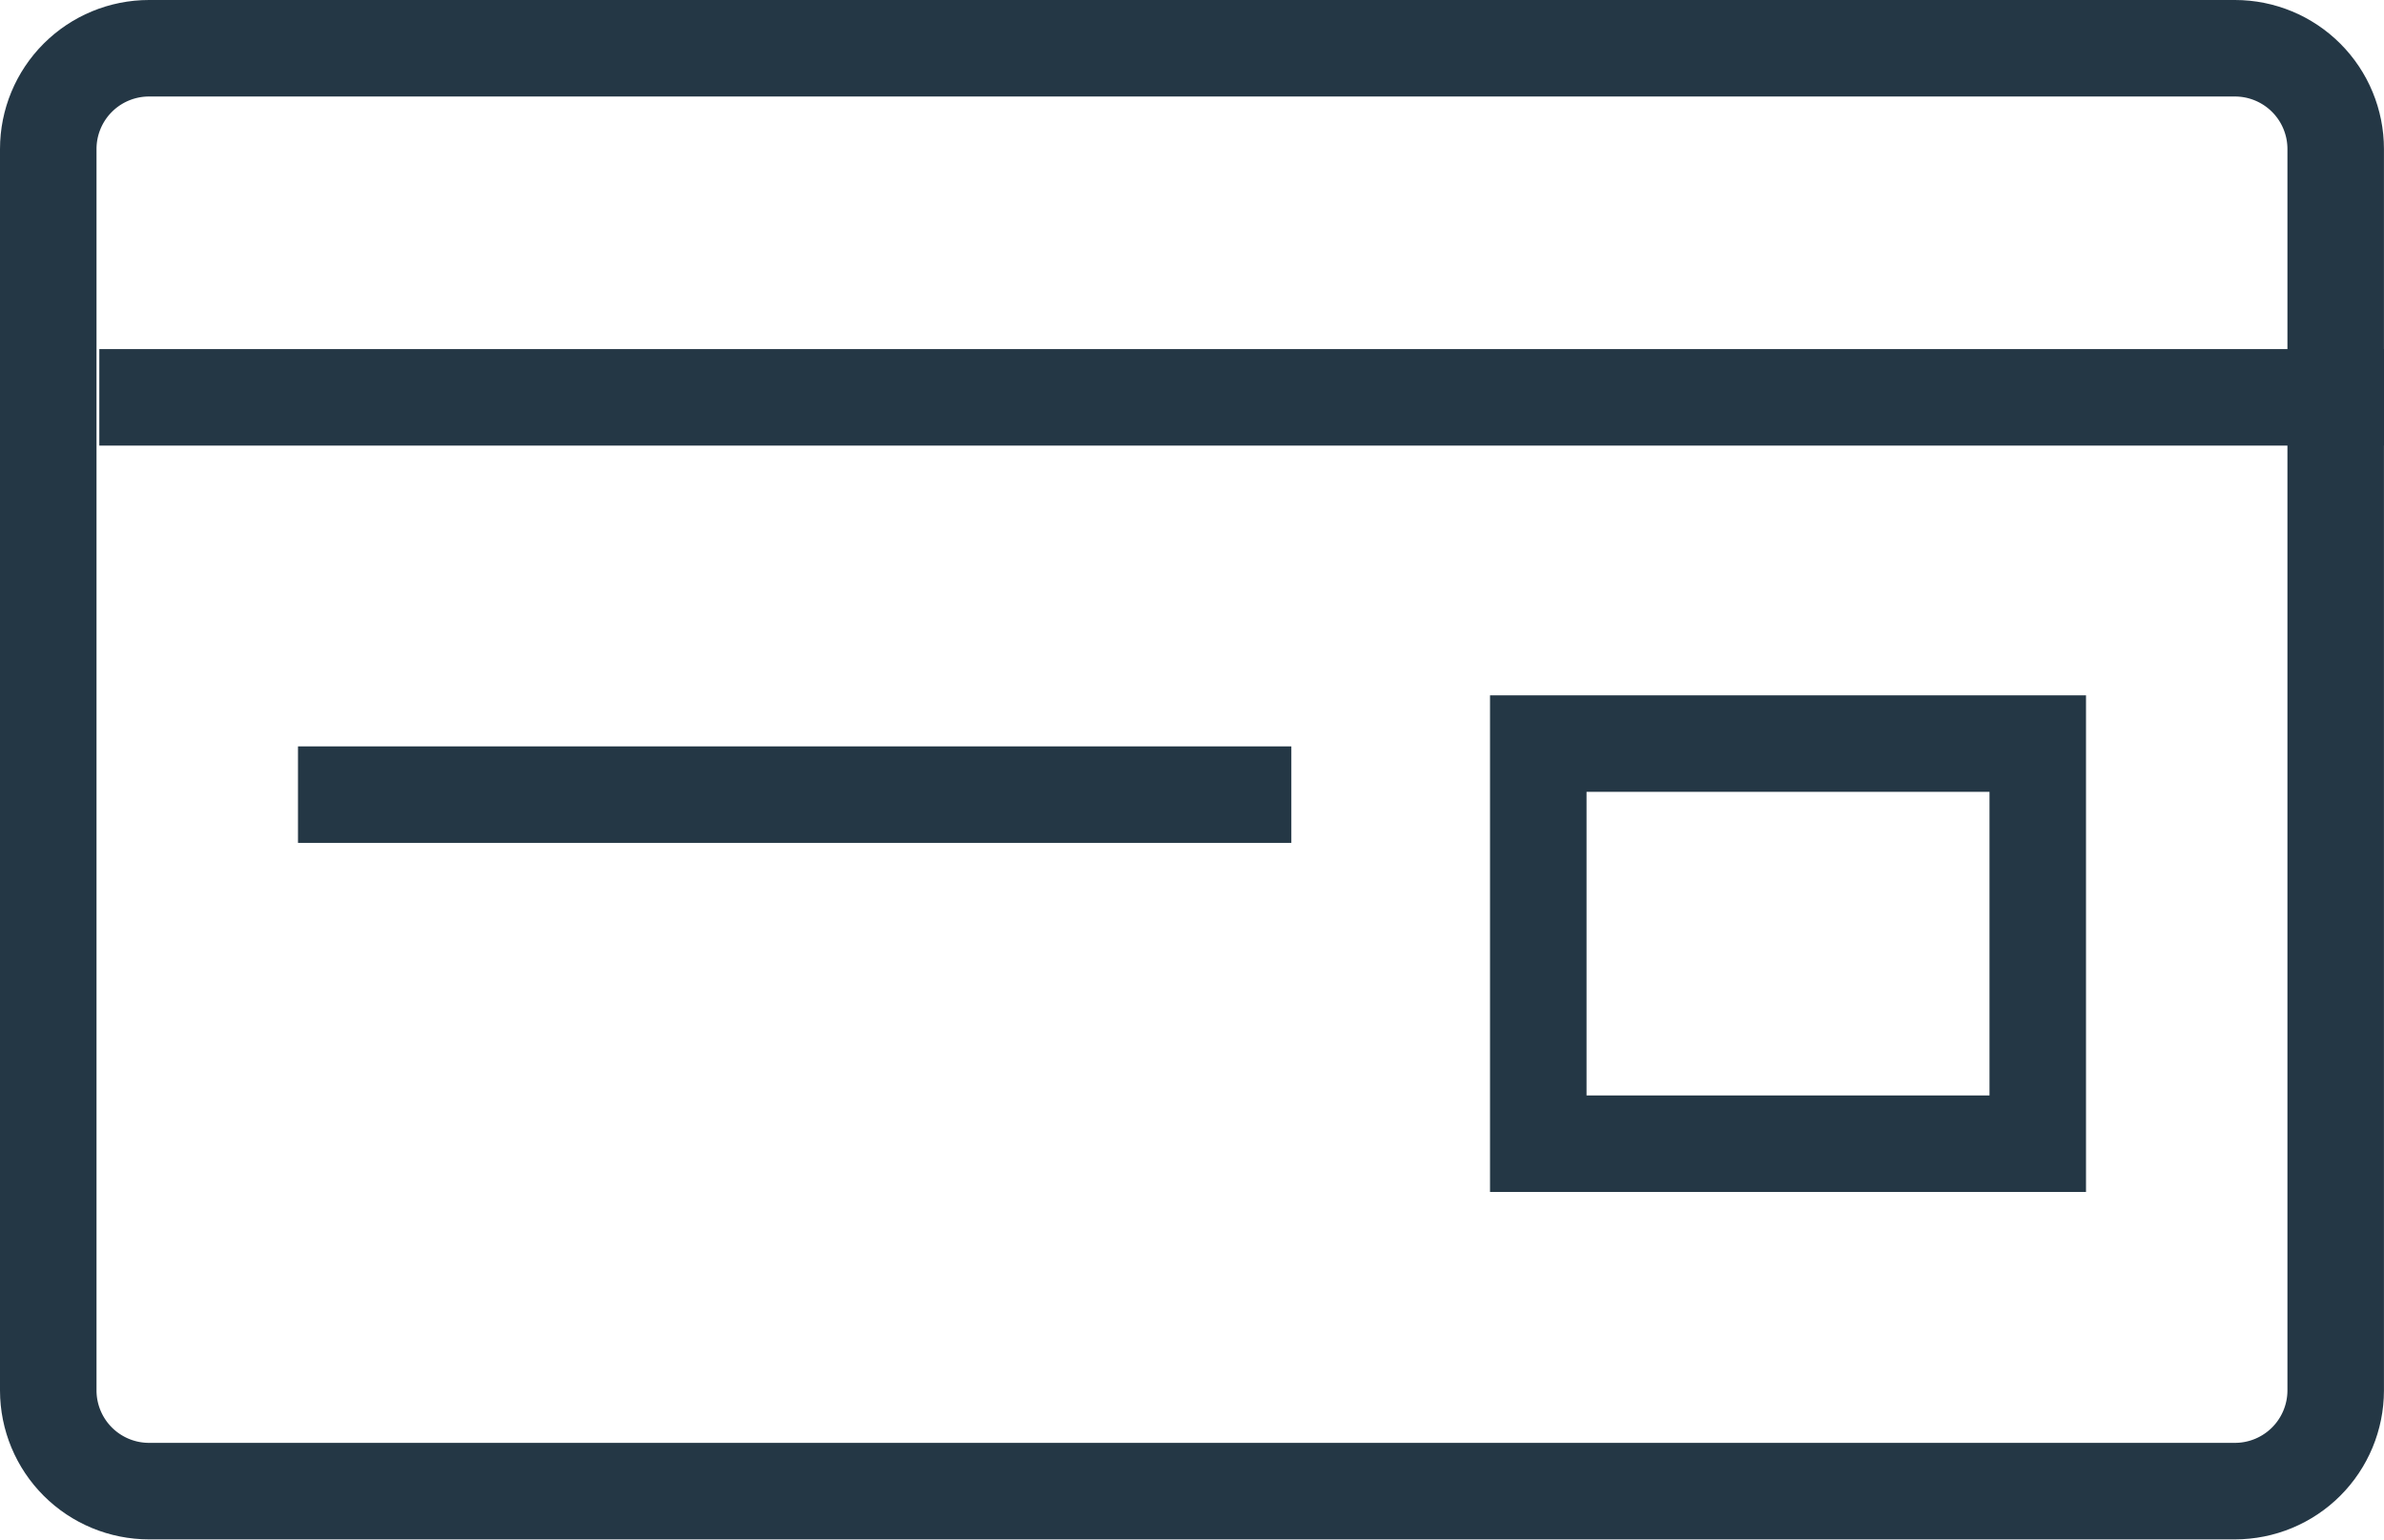
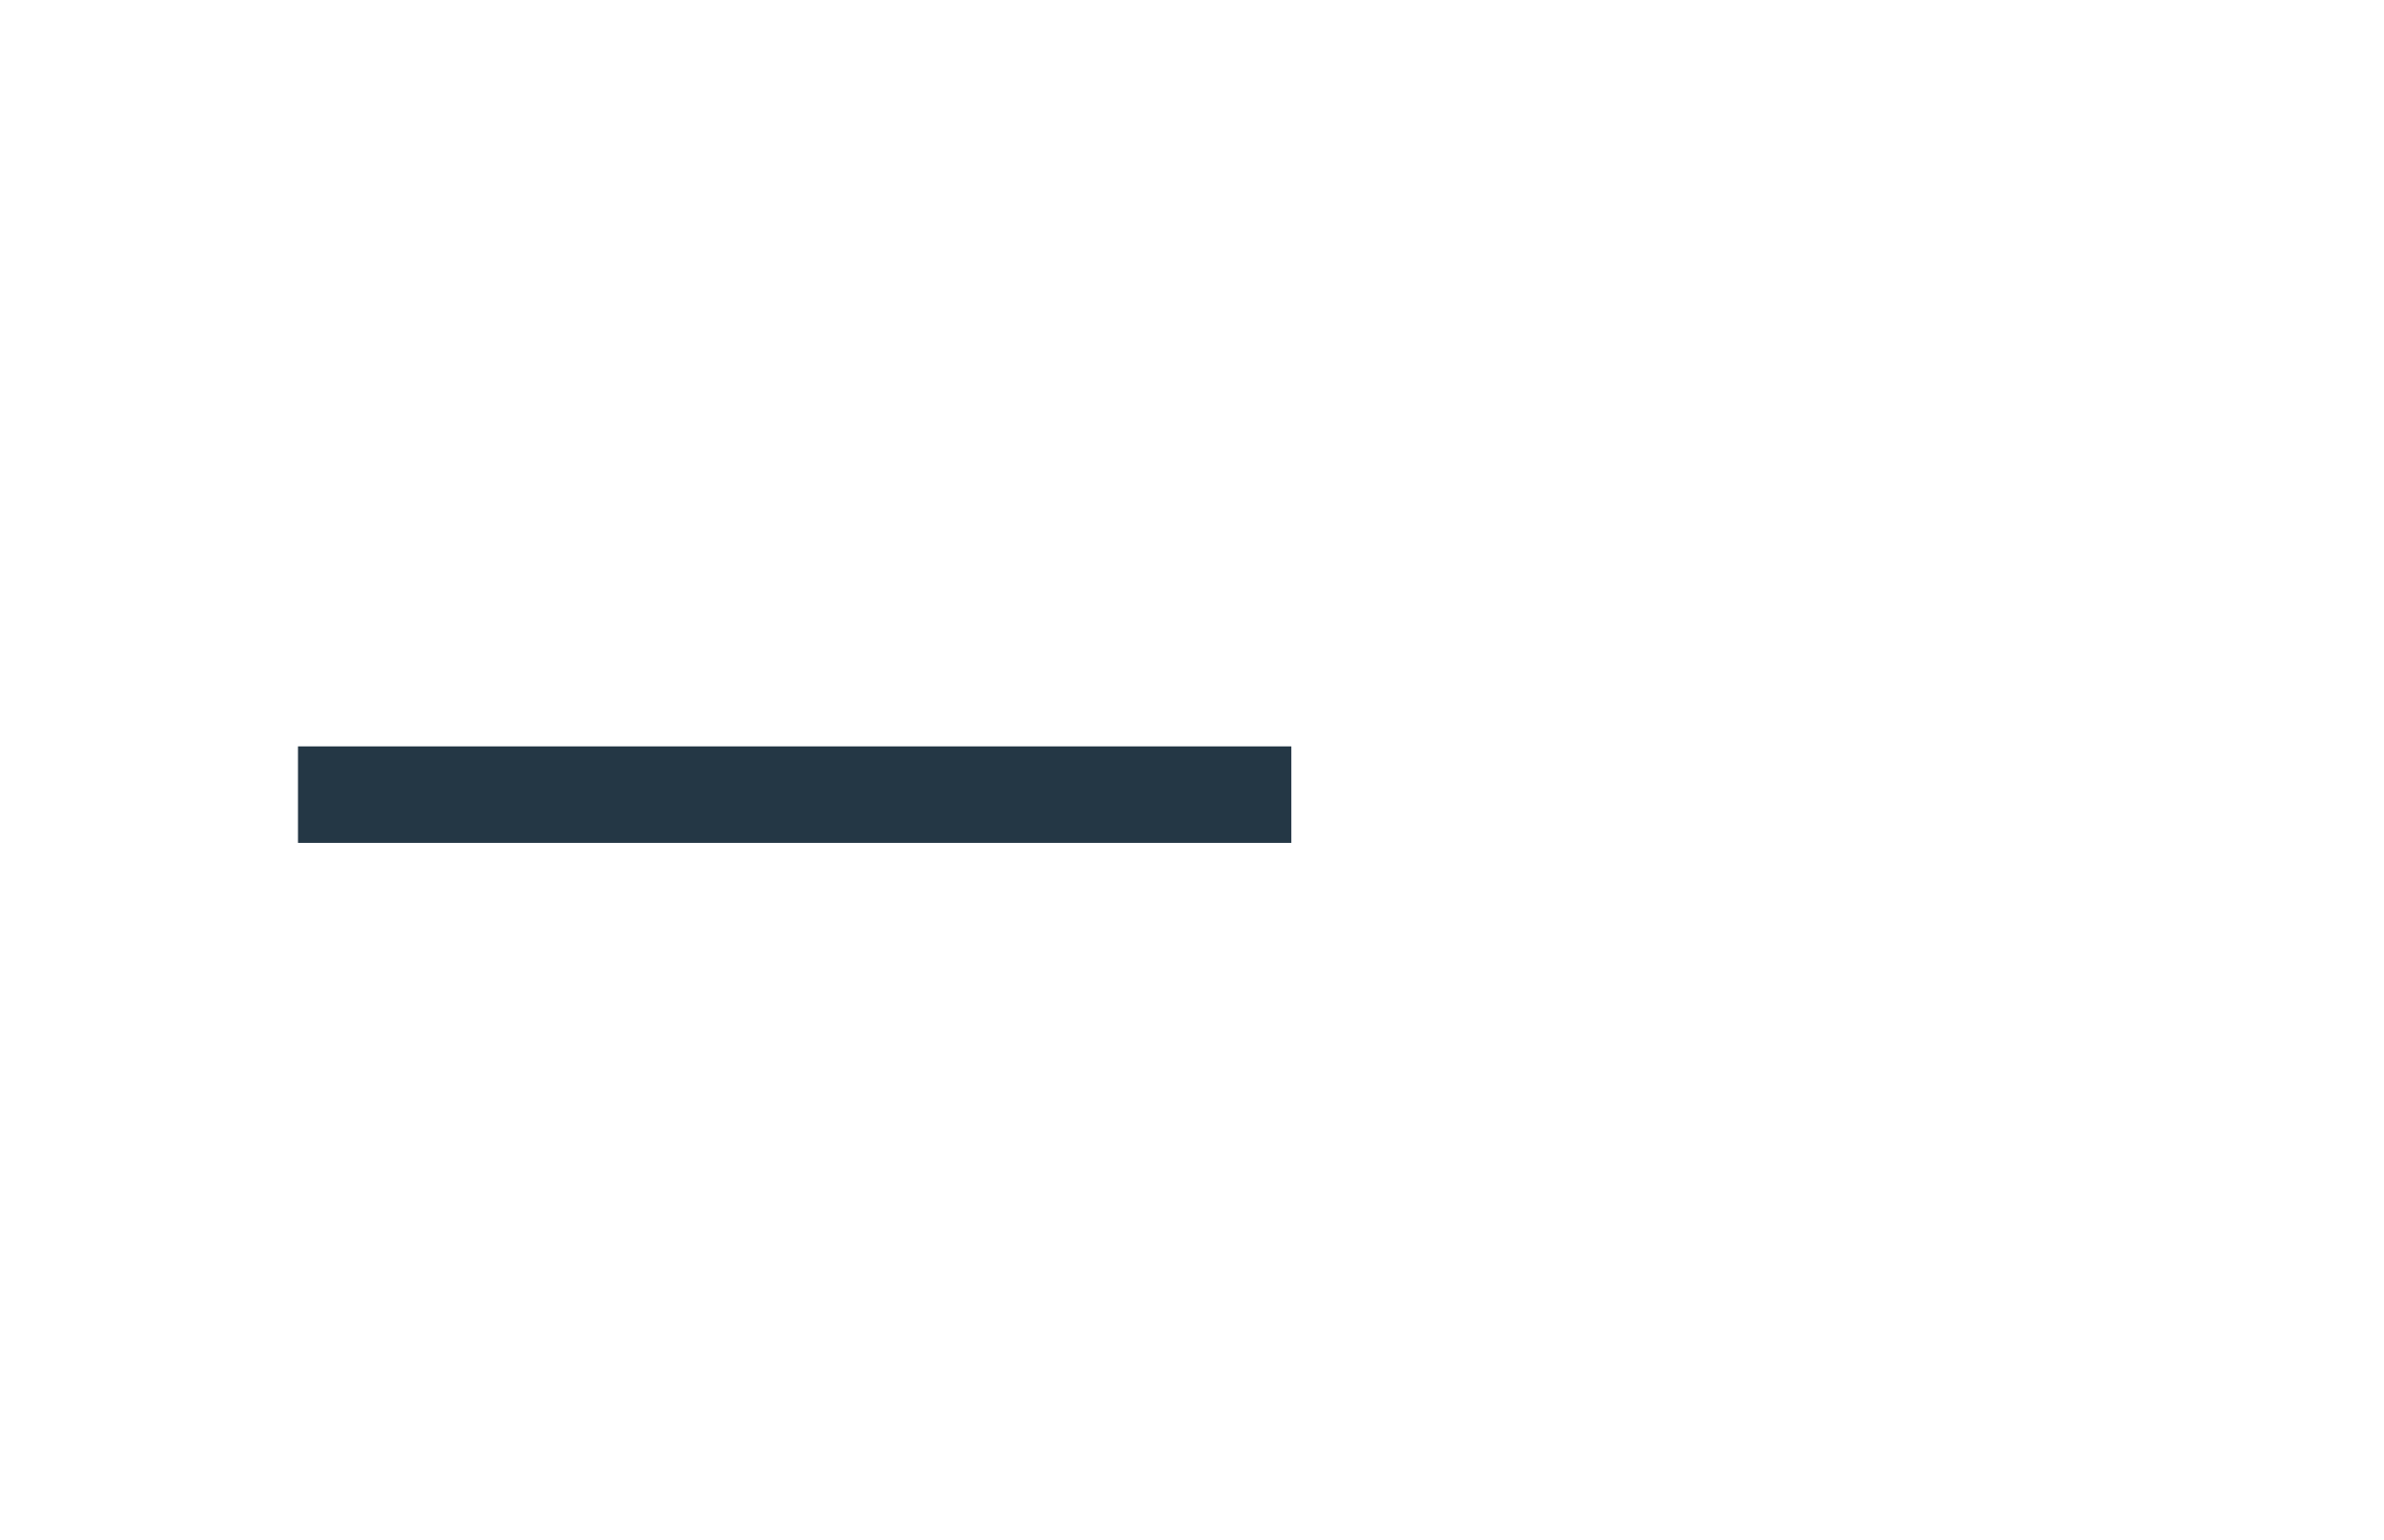
<svg xmlns="http://www.w3.org/2000/svg" id="Group_2918" data-name="Group 2918" width="49.401" height="31.905" viewBox="0 0 49.401 31.905">
  <defs>
    <clipPath id="clip-path">
      <path id="Path_3283" data-name="Path 3283" d="M3.088-31H46.313A3.088,3.088,0,0,1,49.4-27.912v25.73A3.088,3.088,0,0,1,46.313.9H3.088A3.088,3.088,0,0,1,0-2.183v-25.73A3.088,3.088,0,0,1,3.088-31Z" transform="translate(0 31)" fill="none" clip-rule="evenodd" />
    </clipPath>
    <clipPath id="clip-path-2">
      <rect id="Rectangle_145" data-name="Rectangle 145" width="58" height="41" transform="translate(-0.361 -0.303)" fill="none" />
    </clipPath>
    <clipPath id="clip-path-3">
      <path id="Path_3282" data-name="Path 3282" d="M0,.9H49.4V-31H0Z" transform="translate(0 31)" fill="none" />
    </clipPath>
    <clipPath id="clip-path-4">
-       <path id="Path_3285" data-name="Path 3285" d="M30-6.708H42.35V-17H30Z" transform="translate(-30 17)" fill="none" />
-     </clipPath>
+       </clipPath>
  </defs>
  <g id="Group_2913" data-name="Group 2913" transform="translate(0 0)" clip-path="url(#clip-path)">
    <g id="Group_2912" data-name="Group 2912" transform="translate(-4.387 -4.387)" style="isolation: isolate">
      <g id="Group_2911" data-name="Group 2911" transform="translate(0 0)" clip-path="url(#clip-path-2)">
        <g id="Group_2910" data-name="Group 2910" transform="translate(4.387 4.387)" clip-path="url(#clip-path-3)">
          <g id="Group_2909" data-name="Group 2909">
-             <path id="Path_3281" data-name="Path 3281" d="M3.088,0H46.313A3.088,3.088,0,0,1,49.4,3.088v25.73A3.088,3.088,0,0,1,46.313,31.9H3.088A3.088,3.088,0,0,1,0,28.817V3.088A3.088,3.088,0,0,1,3.088,0Z" fill="none" stroke="#243745" stroke-linejoin="round" stroke-width="4" />
-           </g>
+             </g>
        </g>
      </g>
    </g>
  </g>
  <g id="Group_2915" data-name="Group 2915" transform="translate(30.876 14.409)" clip-path="url(#clip-path-4)">
    <g id="Group_2914" data-name="Group 2914">
-       <path id="Path_3284" data-name="Path 3284" d="M0,0H12.35V10.292H0Z" fill="none" stroke="#243745" stroke-width="4" />
-     </g>
+       </g>
  </g>
  <g id="Group_2916" data-name="Group 2916" transform="translate(2.058 8.234)">
-     <path id="Path_3286" data-name="Path 3286" d="M0,.5H47.343" transform="translate(0 -0.5)" fill="none" stroke="#243745" stroke-width="2" />
-   </g>
+     </g>
  <g id="Group_2917" data-name="Group 2917" transform="translate(6.175 16.467)">
    <path id="Path_3287" data-name="Path 3287" d="M.5,1H21.084" transform="translate(-0.5 -1)" fill="none" stroke="#243745" stroke-width="2" />
  </g>
</svg>